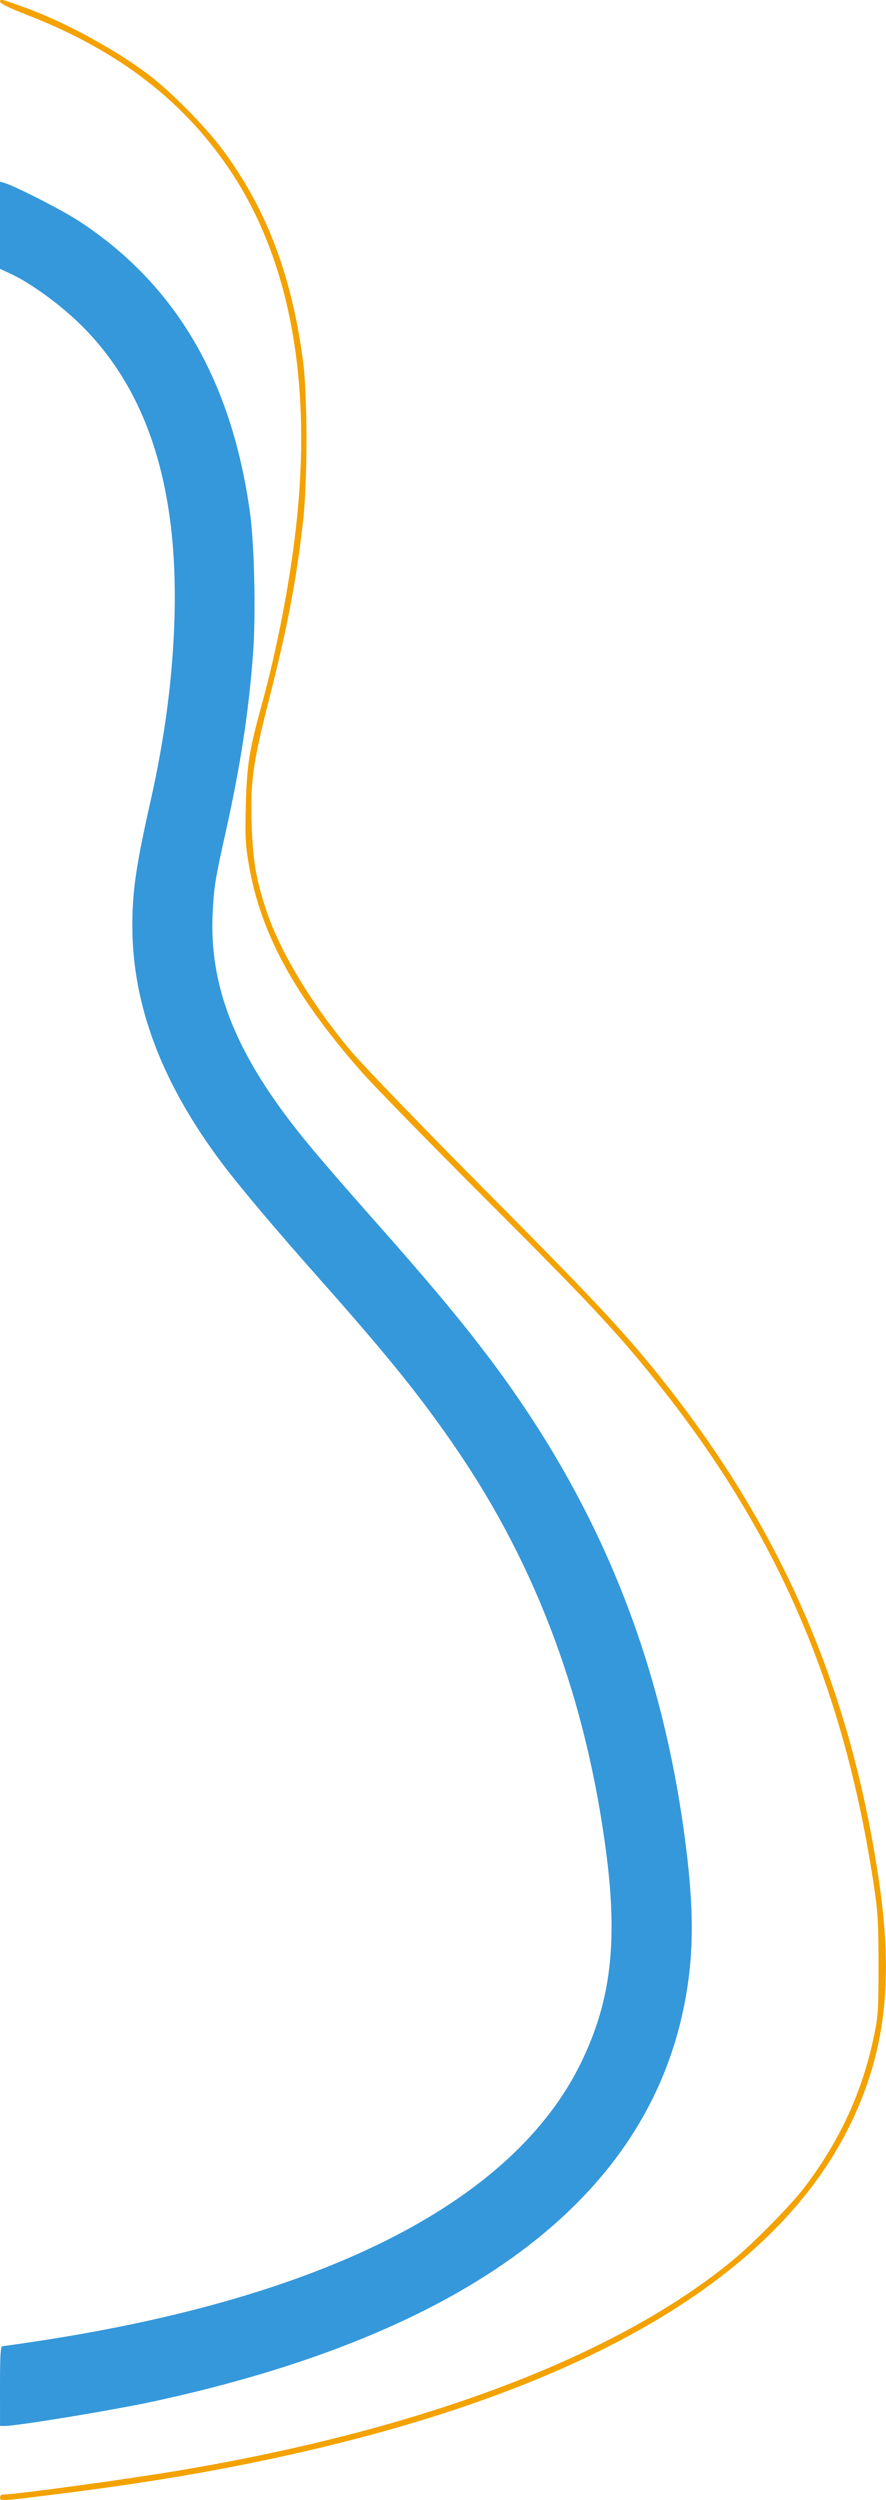
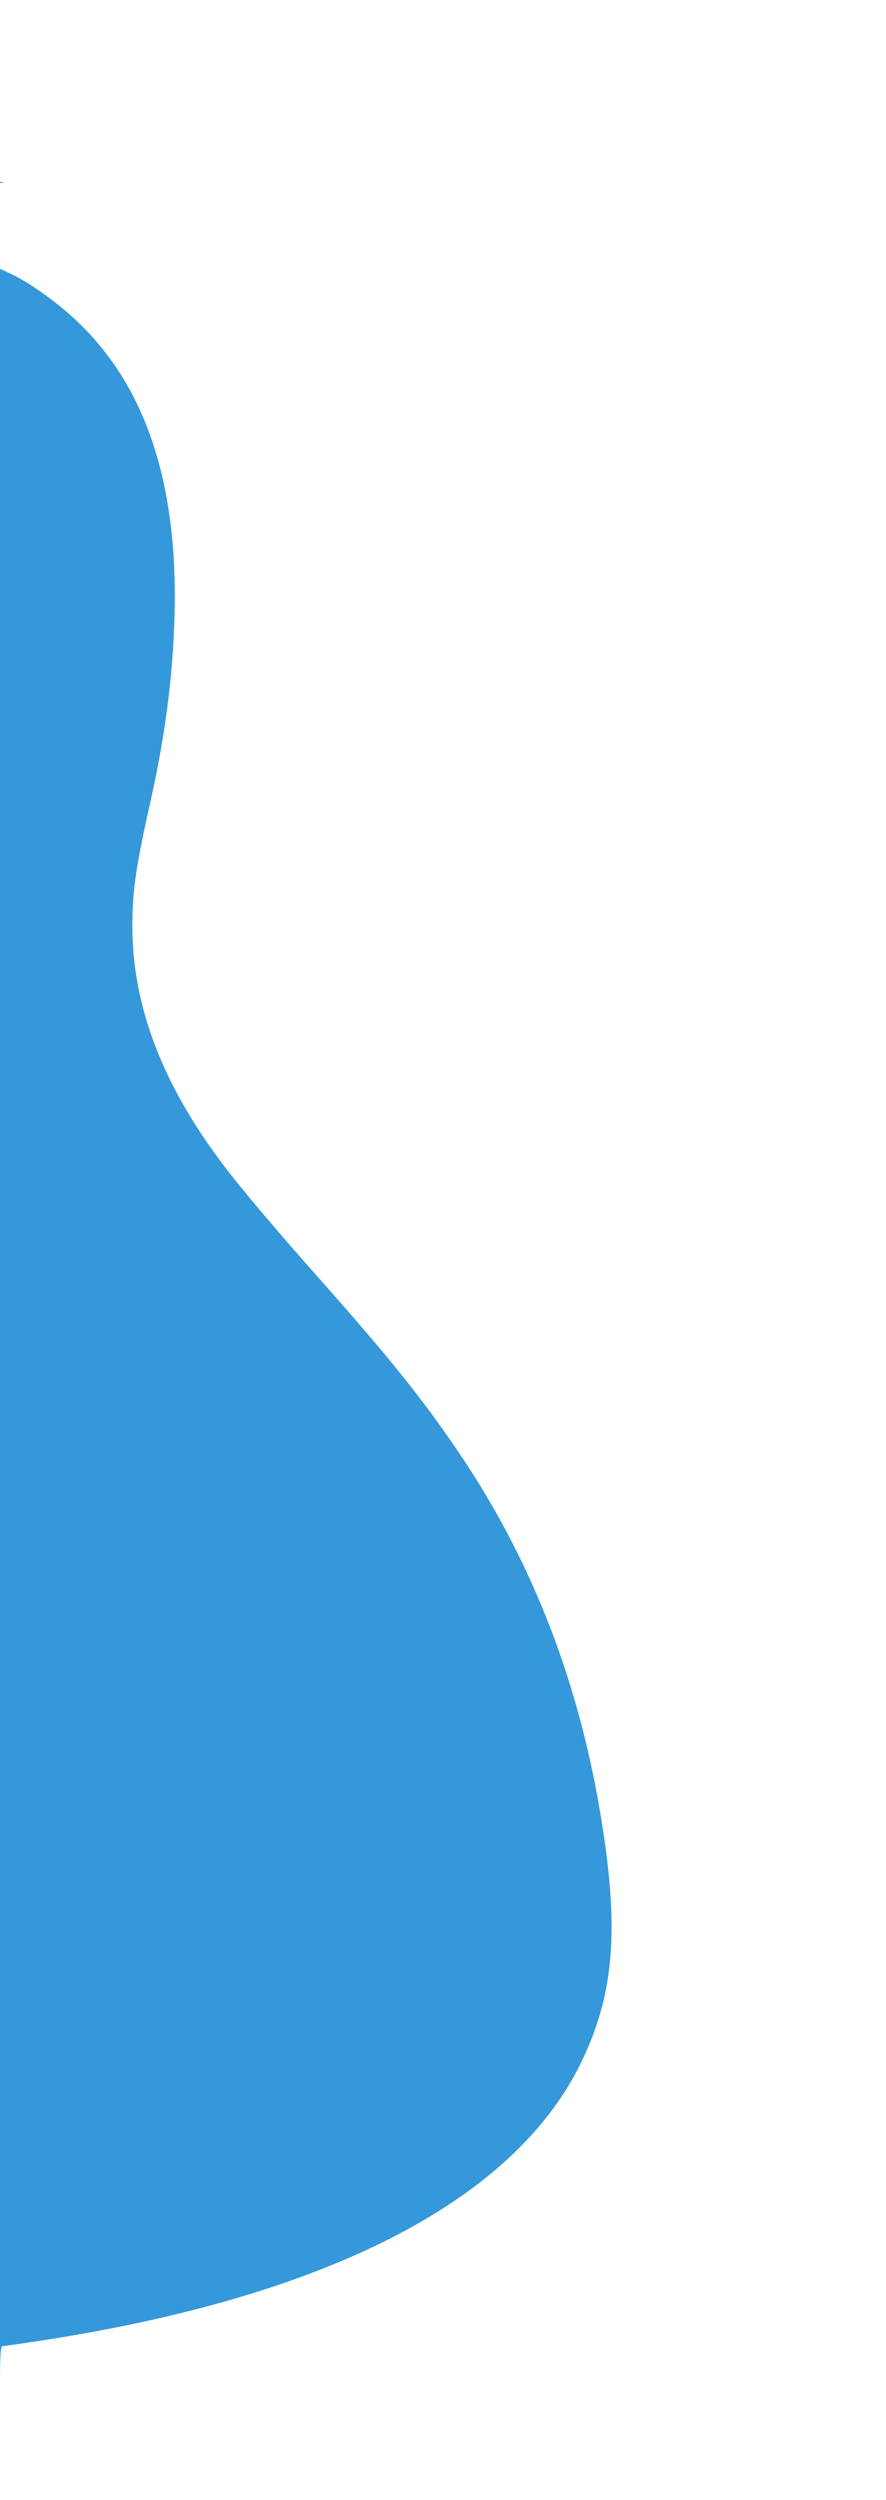
<svg xmlns="http://www.w3.org/2000/svg" xmlns:ns1="http://sodipodi.sourceforge.net/DTD/sodipodi-0.dtd" xmlns:ns2="http://www.inkscape.org/namespaces/inkscape" width="40.088mm" height="113.083mm" viewBox="0 0 40.088 113.083" version="1.1" id="svg1" xml:space="preserve">
  <ns1:namedview id="namedview1" pagecolor="#ffffff" bordercolor="#000000" borderopacity="0.25" ns2:showpageshadow="2" ns2:pageopacity="0.0" ns2:pagecheckerboard="0" ns2:deskcolor="#d1d1d1" ns2:document-units="mm" />
  <defs id="defs1" />
  <g ns2:label="Capa 1" ns2:groupmode="layer" id="layer1" transform="translate(-146.49,-46.486)">
    <g id="g1" transform="translate(48.593,2.901)" style="fill:#f4a200;fill-opacity:0.98">
-       <path style="fill:#f3a200;fill-opacity:1" d="m 97.903,156.55 c 0,-0.073 0.05,-0.132 0.111,-0.132 0.566,0 5.348,-0.649 7.856,-1.066 11.177,-1.859 20.055,-5.238 25.298,-9.629 0.9,-0.753 2.538,-2.426 3.107,-3.171 1.585,-2.078 2.609,-4.275 3.135,-6.73 0.223,-1.038 0.237,-1.243 0.236,-3.351 -6.6e-4,-2.004 -0.027,-2.413 -0.242,-3.812 -1.374,-8.934 -4.414,-15.898 -9.925,-22.731 -1.75,-2.17 -2.963,-3.463 -7.543,-8.044 -2.584,-2.584 -5.138,-5.199 -5.676,-5.81 -3.036,-3.451 -4.574,-6.277 -5.104,-9.38 -0.156,-0.912 -0.175,-1.304 -0.135,-2.737 0.05,-1.799 0.151,-2.429 0.727,-4.528 0.683,-2.49 1.247,-5.404 1.536,-7.939 0.745,-6.514 -0.243,-12.028 -2.873,-16.043 -2.134,-3.258 -5.134,-5.576 -9.305,-7.193 -0.749,-0.29 -1.204,-0.513 -1.204,-0.59 0,-0.143 0.04,-0.133 1.233,0.303 1.85,0.677 4.275,2.025 5.722,3.182 0.933,0.746 2.351,2.198 3.044,3.117 2.017,2.674 3.182,5.703 3.705,9.633 0.21,1.576 0.21,5.465 6.9e-4,7.292 -0.312,2.723 -0.708,4.789 -1.557,8.12 -0.709,2.782 -0.826,3.635 -0.764,5.57 0.052,1.622 0.187,2.428 0.643,3.83 0.598,1.838 2.01,4.205 3.783,6.339 0.546,0.657 3.128,3.336 6.066,6.295 4.854,4.887 6.228,6.347 7.789,8.275 5.646,6.975 8.842,14.299 10.122,23.198 0.633,4.399 0.257,7.573 -1.275,10.77 -3.598,7.506 -13.389,12.853 -28.792,15.724 -2.184,0.407 -4.579,0.771 -7.247,1.102 -2.488,0.309 -2.474,0.308 -2.474,0.134 z" id="path1" ns1:nodetypes="ssssssscssssssssssssssssssssssssss" />
-       <path style="fill:#3598db;fill-opacity:1" d="m 97.897,151.513 c 0,-1.385 0.026,-1.805 0.11,-1.805 0.06,-4.1e-4 0.863,-0.117 1.783,-0.258 12.932,-1.992 21.343,-6.321 24.389,-12.55 1.356,-2.773 1.677,-5.444 1.146,-9.517 -0.898,-6.879 -3.111,-12.865 -6.717,-18.17 -1.614,-2.375 -3.115,-4.242 -6.225,-7.748 -2.015,-2.27 -3.6,-4.148 -4.423,-5.241 -2.736,-3.629 -4.075,-7.166 -4.075,-10.76 0,-1.579 0.165,-2.711 0.826,-5.655 0.655,-2.919 1.006,-5.617 1.082,-8.319 0.165,-5.865 -1.215,-10.198 -4.192,-13.164 -0.945,-0.942 -2.307,-1.936 -3.242,-2.367 l -0.462,-0.213 V 53.772 51.8 l 0.198,0.059 c 0.516,0.155 2.629,1.236 3.393,1.737 4.365,2.862 6.896,7.186 7.722,13.192 0.198,1.439 0.267,4.58 0.139,6.328 -0.193,2.631 -0.568,5.087 -1.239,8.099 -0.475,2.134 -0.528,2.456 -0.588,3.609 -0.173,3.311 0.98,6.29 3.832,9.904 0.688,0.872 1.638,1.978 3.701,4.31 2.251,2.545 3.586,4.141 4.826,5.77 5.016,6.593 7.9,13.614 9.003,21.921 0.43,3.239 0.419,5.337 -0.041,7.615 -1.769,8.767 -9.904,14.82 -24.014,17.866 -1.827,0.395 -6.147,1.106 -6.715,1.106 h -0.215 z" id="path1-0" ns1:nodetypes="sscsssssssssscccsssssssscscsscs" />
+       <path style="fill:#3598db;fill-opacity:1" d="m 97.897,151.513 c 0,-1.385 0.026,-1.805 0.11,-1.805 0.06,-4.1e-4 0.863,-0.117 1.783,-0.258 12.932,-1.992 21.343,-6.321 24.389,-12.55 1.356,-2.773 1.677,-5.444 1.146,-9.517 -0.898,-6.879 -3.111,-12.865 -6.717,-18.17 -1.614,-2.375 -3.115,-4.242 -6.225,-7.748 -2.015,-2.27 -3.6,-4.148 -4.423,-5.241 -2.736,-3.629 -4.075,-7.166 -4.075,-10.76 0,-1.579 0.165,-2.711 0.826,-5.655 0.655,-2.919 1.006,-5.617 1.082,-8.319 0.165,-5.865 -1.215,-10.198 -4.192,-13.164 -0.945,-0.942 -2.307,-1.936 -3.242,-2.367 l -0.462,-0.213 V 53.772 51.8 l 0.198,0.059 h -0.215 z" id="path1-0" ns1:nodetypes="sscsssssssssscccsssssssscscsscs" />
    </g>
  </g>
</svg>